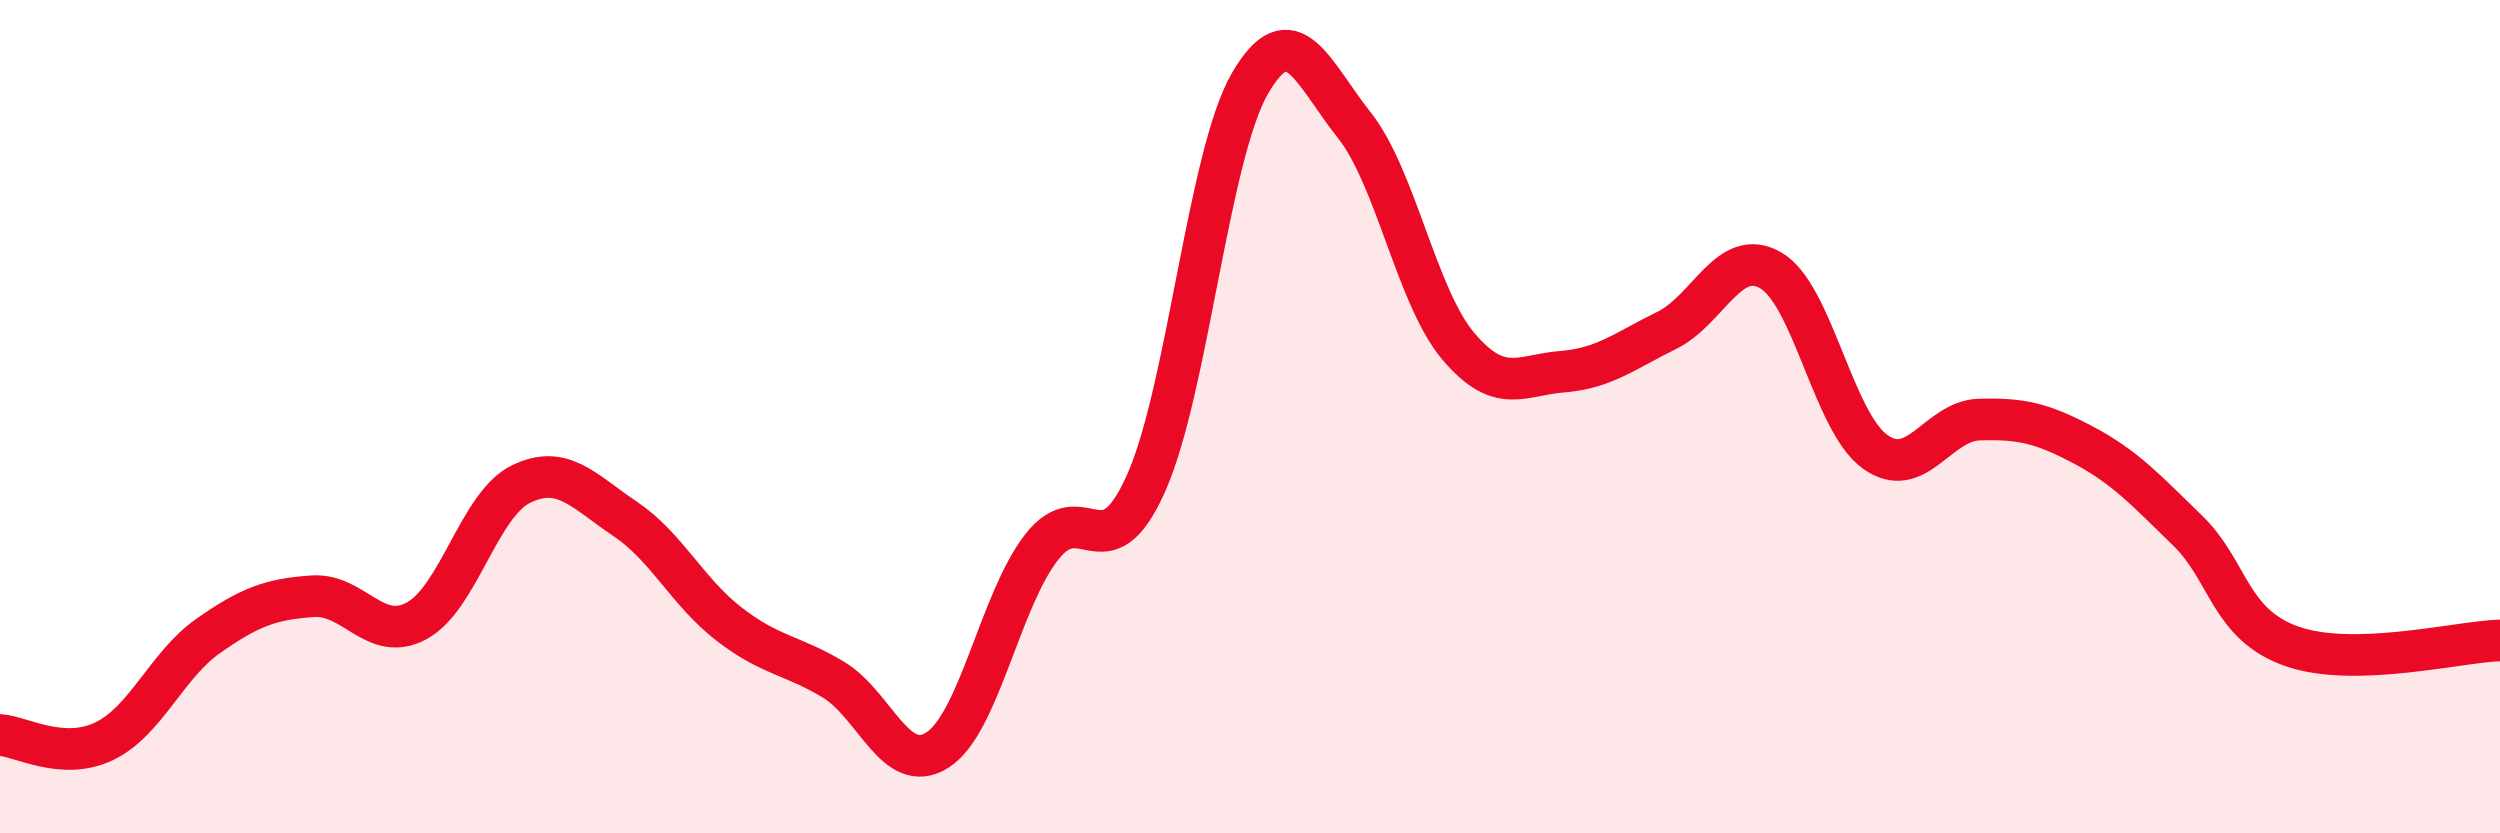
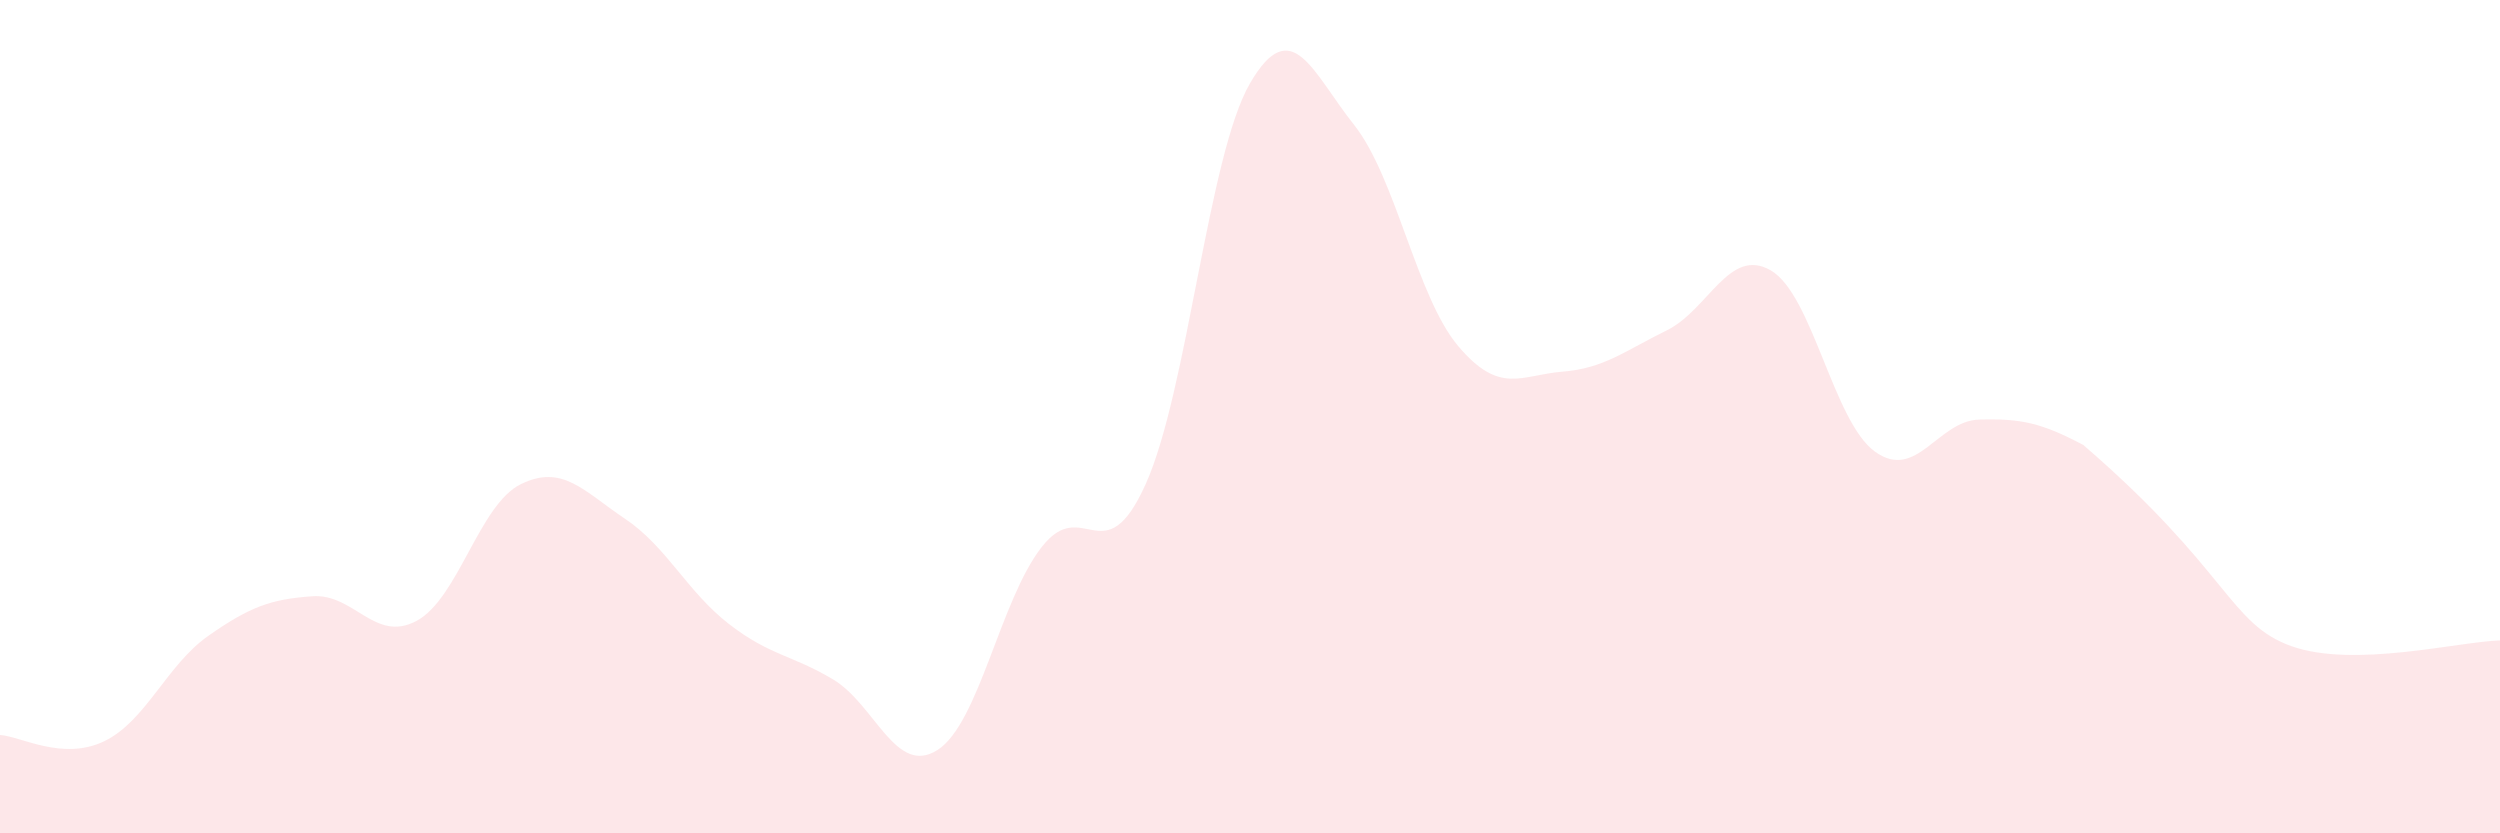
<svg xmlns="http://www.w3.org/2000/svg" width="60" height="20" viewBox="0 0 60 20">
-   <path d="M 0,17.64 C 0.5,17.67 1.5,18.27 2.5,17.79 C 3.5,17.31 4,15.96 5,15.26 C 6,14.56 6.5,14.38 7.5,14.31 C 8.5,14.24 9,15.44 10,14.9 C 11,14.36 11.5,12.11 12.5,11.62 C 13.5,11.13 14,11.78 15,12.45 C 16,13.12 16.5,14.21 17.5,14.98 C 18.5,15.75 19,15.71 20,16.31 C 21,16.91 21.5,18.64 22.5,18 C 23.5,17.36 24,14.41 25,13.13 C 26,11.85 26.5,13.84 27.5,11.61 C 28.5,9.38 29,3.72 30,2 C 31,0.28 31.5,1.74 32.5,3 C 33.5,4.26 34,7.13 35,8.31 C 36,9.49 36.5,9 37.5,8.92 C 38.5,8.84 39,8.42 40,7.93 C 41,7.44 41.5,5.91 42.5,6.49 C 43.5,7.07 44,10.12 45,10.84 C 46,11.56 46.5,10.1 47.5,10.07 C 48.5,10.04 49,10.15 50,10.68 C 51,11.21 51.5,11.76 52.5,12.73 C 53.5,13.7 53.5,14.98 55,15.51 C 56.5,16.04 59,15.4 60,15.37L60 20L0 20Z" fill="#EB0A25" opacity="0.1" stroke-linecap="round" stroke-linejoin="round" />
-   <path d="M 0,17.64 C 0.5,17.67 1.5,18.27 2.5,17.79 C 3.5,17.31 4,15.96 5,15.26 C 6,14.56 6.5,14.38 7.5,14.31 C 8.5,14.24 9,15.44 10,14.9 C 11,14.36 11.5,12.11 12.5,11.62 C 13.5,11.13 14,11.78 15,12.45 C 16,13.12 16.5,14.21 17.5,14.98 C 18.5,15.75 19,15.71 20,16.31 C 21,16.91 21.5,18.64 22.5,18 C 23.5,17.36 24,14.41 25,13.13 C 26,11.85 26.5,13.84 27.5,11.61 C 28.5,9.38 29,3.72 30,2 C 31,0.28 31.5,1.74 32.5,3 C 33.5,4.26 34,7.13 35,8.31 C 36,9.49 36.5,9 37.5,8.92 C 38.5,8.84 39,8.42 40,7.93 C 41,7.44 41.5,5.91 42.5,6.49 C 43.5,7.07 44,10.12 45,10.84 C 46,11.56 46.5,10.1 47.5,10.07 C 48.5,10.04 49,10.15 50,10.68 C 51,11.21 51.5,11.76 52.5,12.73 C 53.5,13.7 53.5,14.98 55,15.51 C 56.5,16.04 59,15.4 60,15.37" stroke="#EB0A25" stroke-width="1" fill="none" stroke-linecap="round" stroke-linejoin="round" />
+   <path d="M 0,17.64 C 0.5,17.67 1.5,18.27 2.5,17.79 C 3.5,17.31 4,15.96 5,15.26 C 6,14.56 6.5,14.38 7.5,14.31 C 8.5,14.24 9,15.44 10,14.9 C 11,14.36 11.5,12.11 12.5,11.62 C 13.5,11.13 14,11.78 15,12.45 C 16,13.12 16.5,14.21 17.5,14.98 C 18.5,15.75 19,15.71 20,16.31 C 21,16.91 21.5,18.64 22.5,18 C 23.5,17.36 24,14.41 25,13.13 C 26,11.85 26.5,13.84 27.5,11.61 C 28.5,9.38 29,3.72 30,2 C 31,0.28 31.5,1.74 32.5,3 C 33.5,4.26 34,7.13 35,8.31 C 36,9.49 36.5,9 37.5,8.92 C 38.5,8.84 39,8.42 40,7.93 C 41,7.44 41.5,5.91 42.5,6.49 C 43.5,7.07 44,10.12 45,10.84 C 46,11.56 46.5,10.1 47.5,10.07 C 48.5,10.04 49,10.15 50,10.68 C 53.5,13.7 53.5,14.98 55,15.51 C 56.5,16.04 59,15.4 60,15.37L60 20L0 20Z" fill="#EB0A25" opacity="0.1" stroke-linecap="round" stroke-linejoin="round" />
</svg>